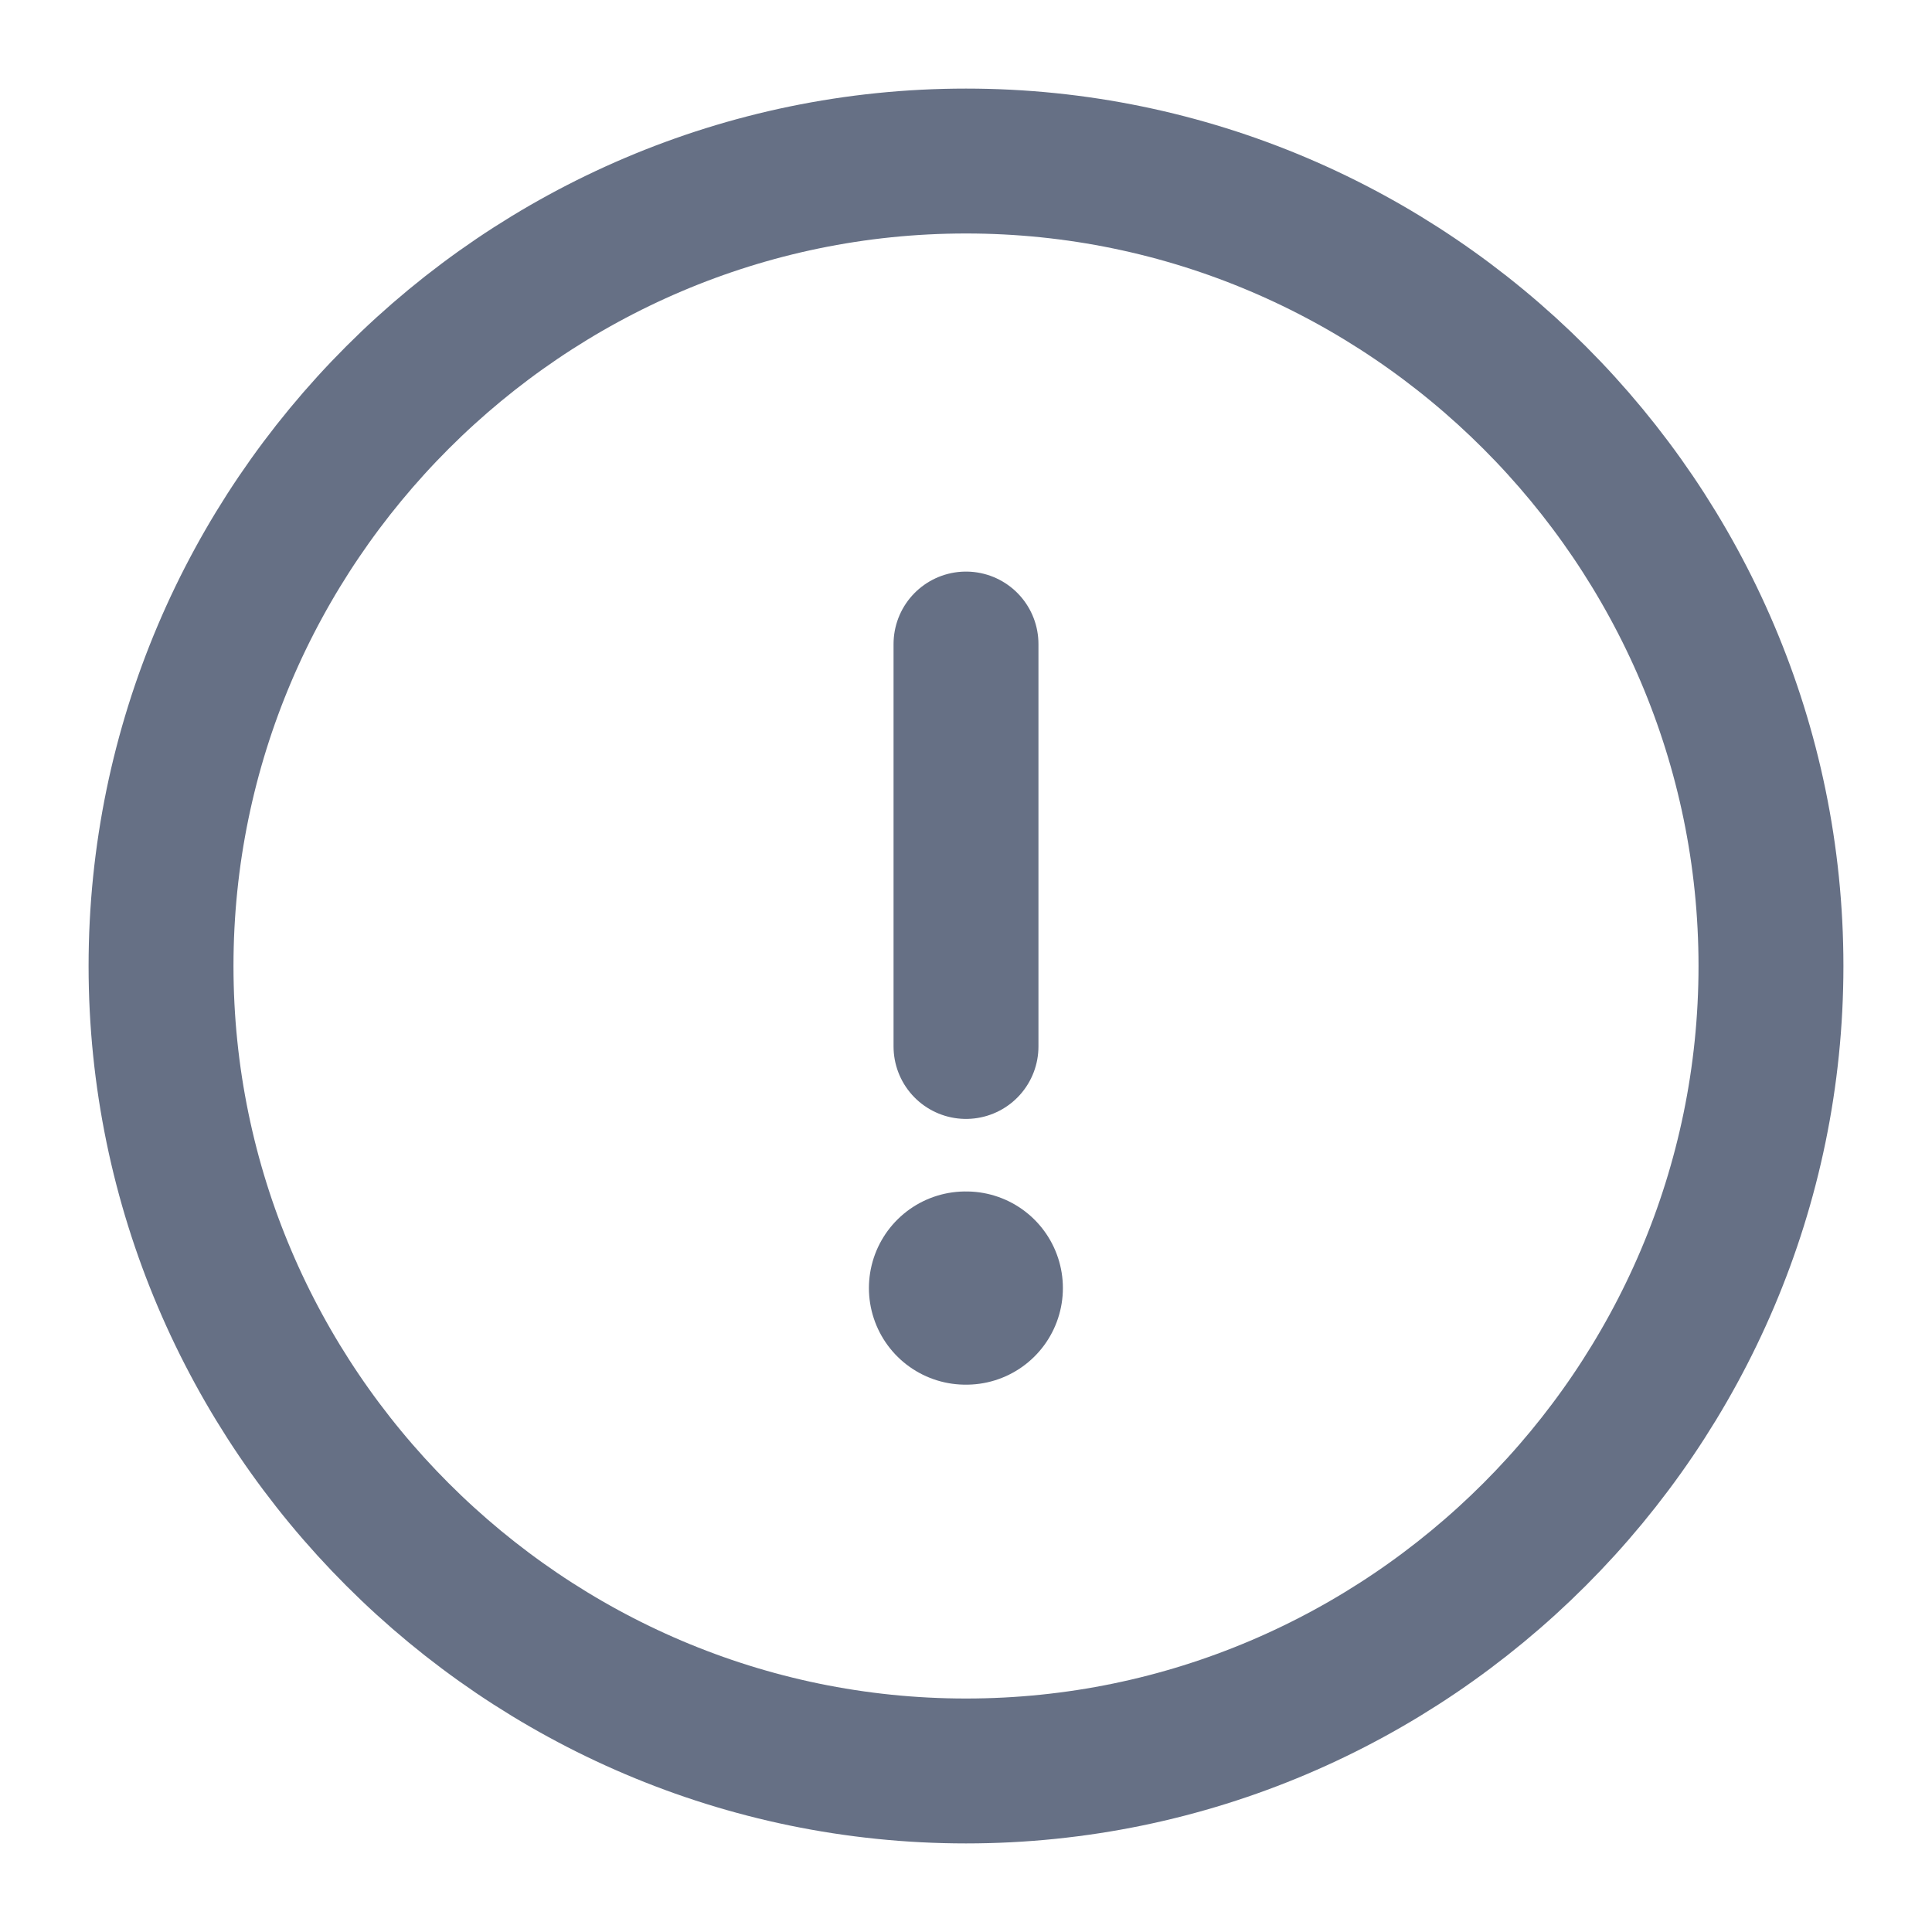
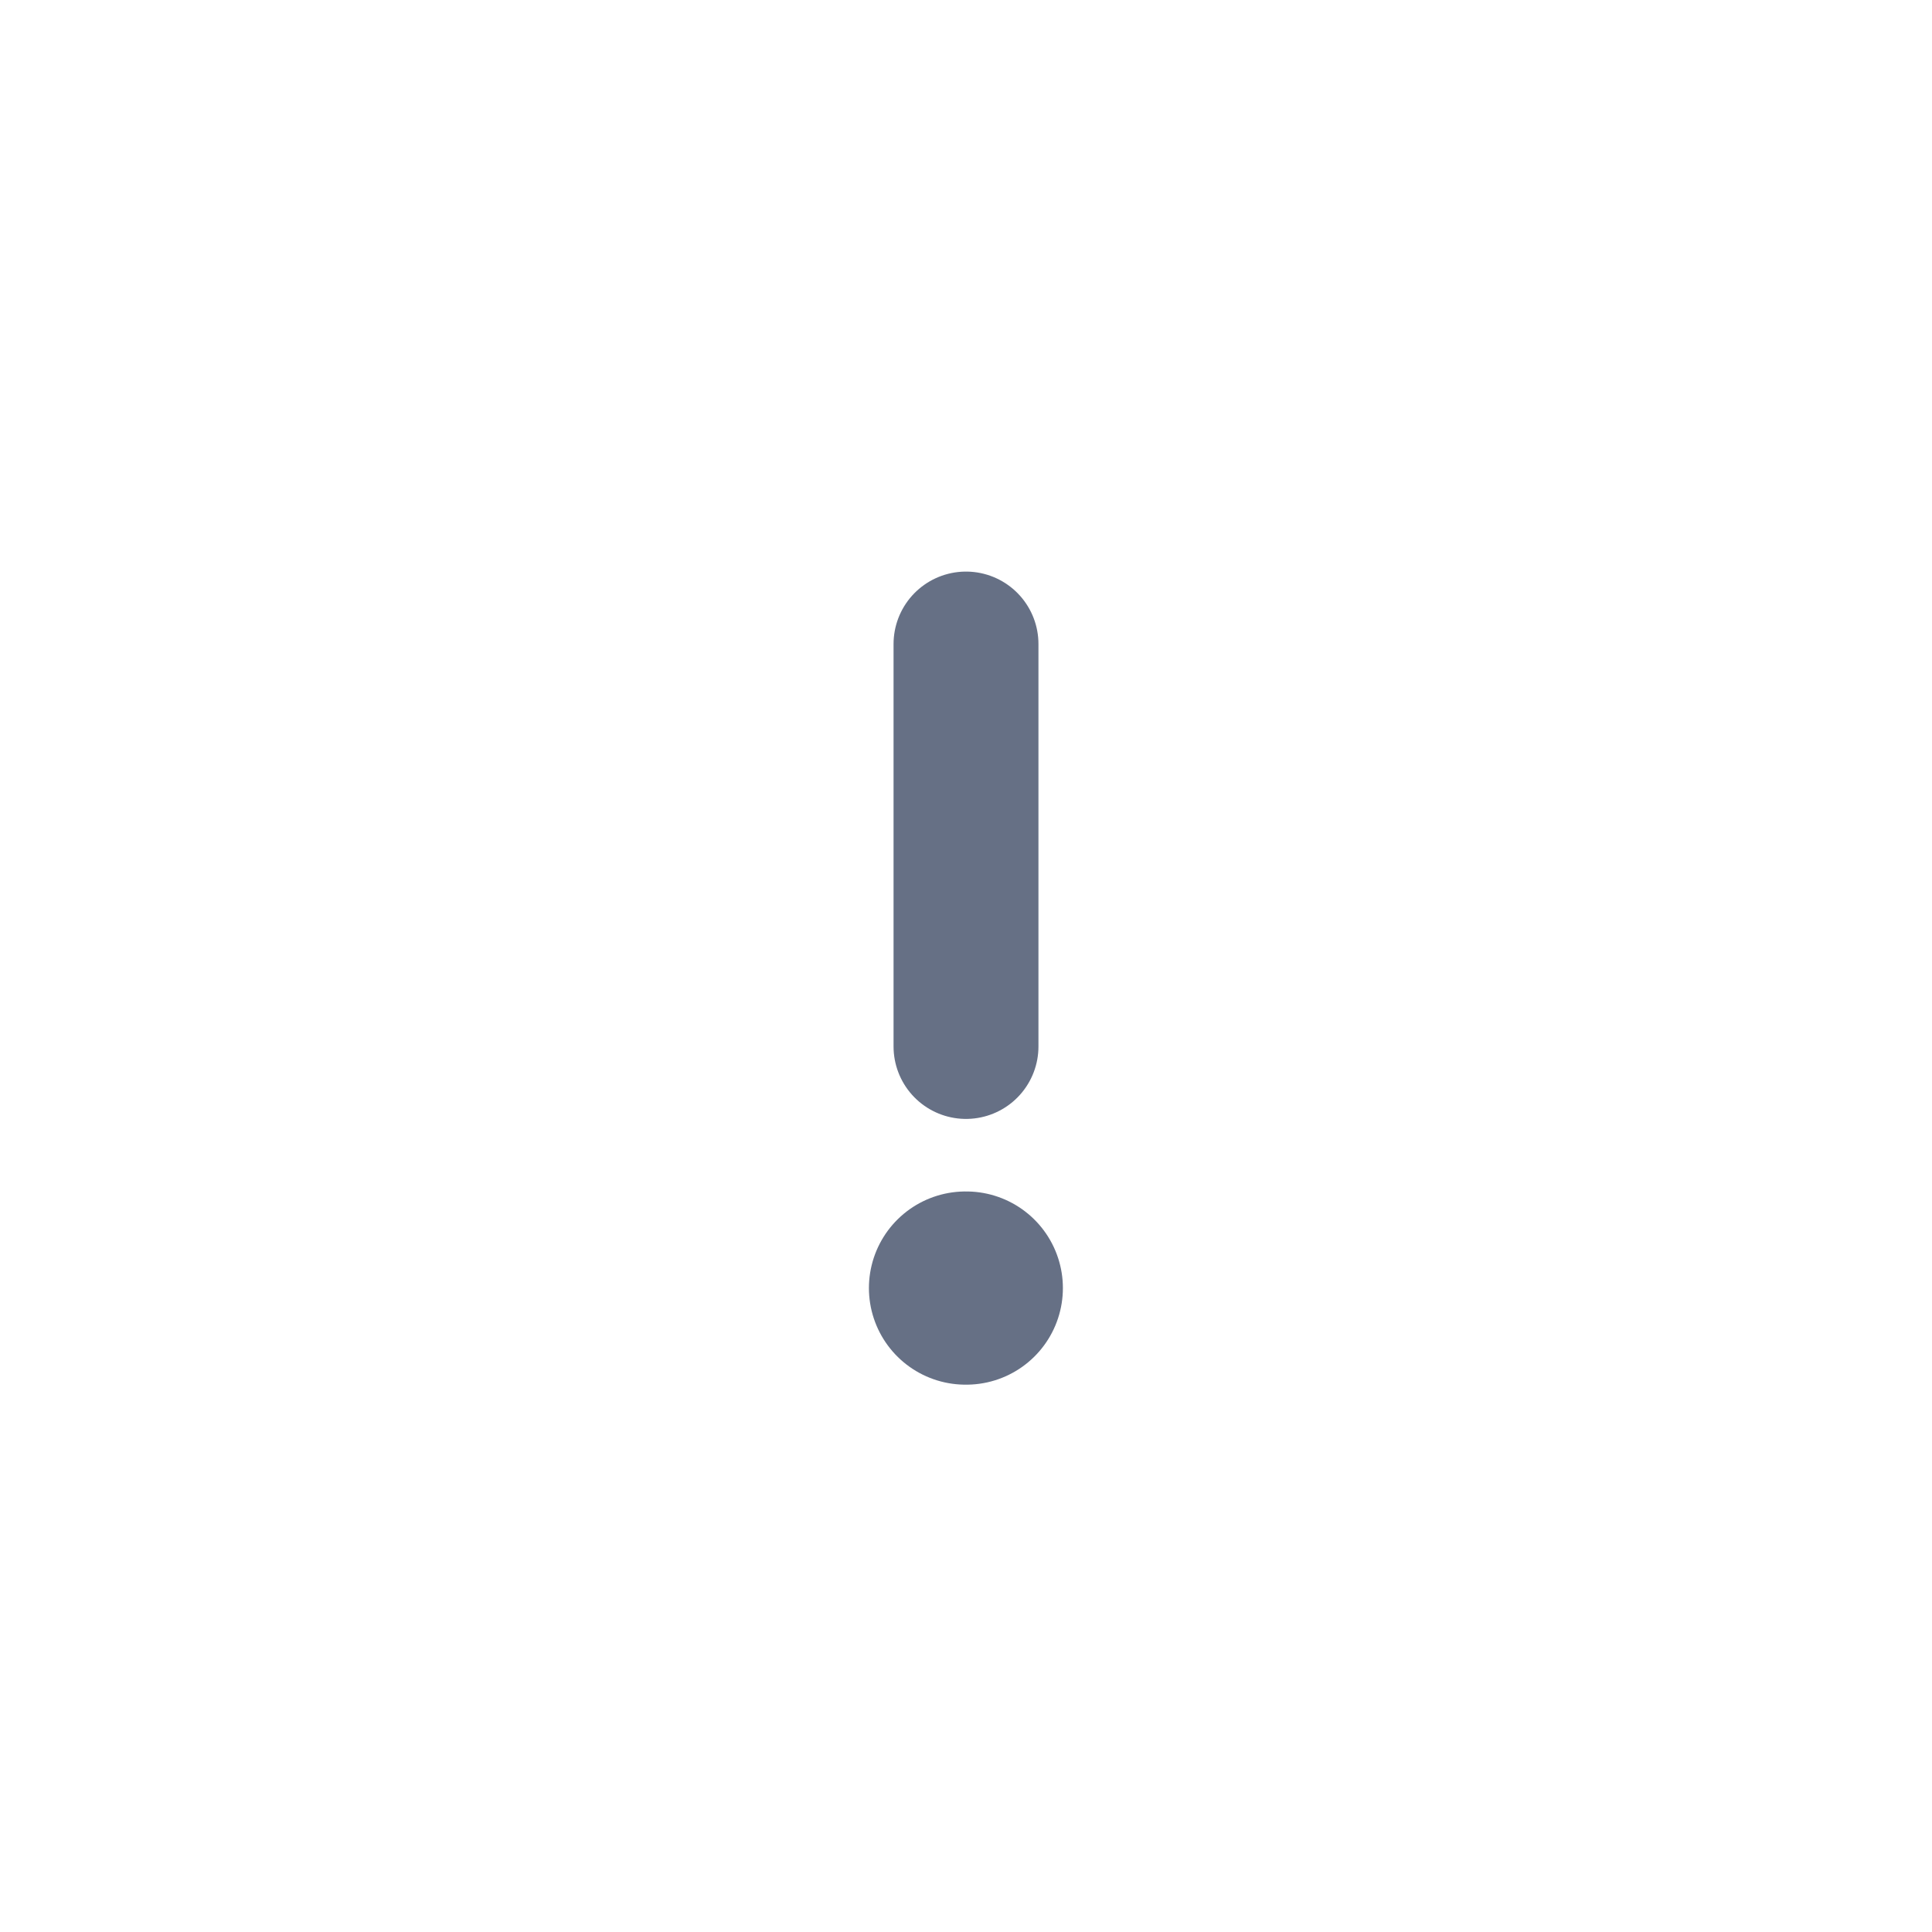
<svg xmlns="http://www.w3.org/2000/svg" width="20" height="20" viewBox="0 0 20 20" fill="none">
-   <path d="M10 18.333C14.583 18.333 18.333 14.583 18.333 10C18.333 5.417 14.583 1.667 10 1.667C5.417 1.667 1.667 5.417 1.667 10C1.667 14.583 5.417 18.333 10 18.333Z" stroke="#667085" stroke-width="1.5" stroke-linecap="round" stroke-linejoin="round" />
  <path d="M10 6.667V10.833" stroke="#667085" stroke-width="1.5" stroke-linecap="round" stroke-linejoin="round" />
  <path d="M9.995 13.334H10.003" stroke="#667085" stroke-width="2" stroke-linecap="round" stroke-linejoin="round" />
</svg>